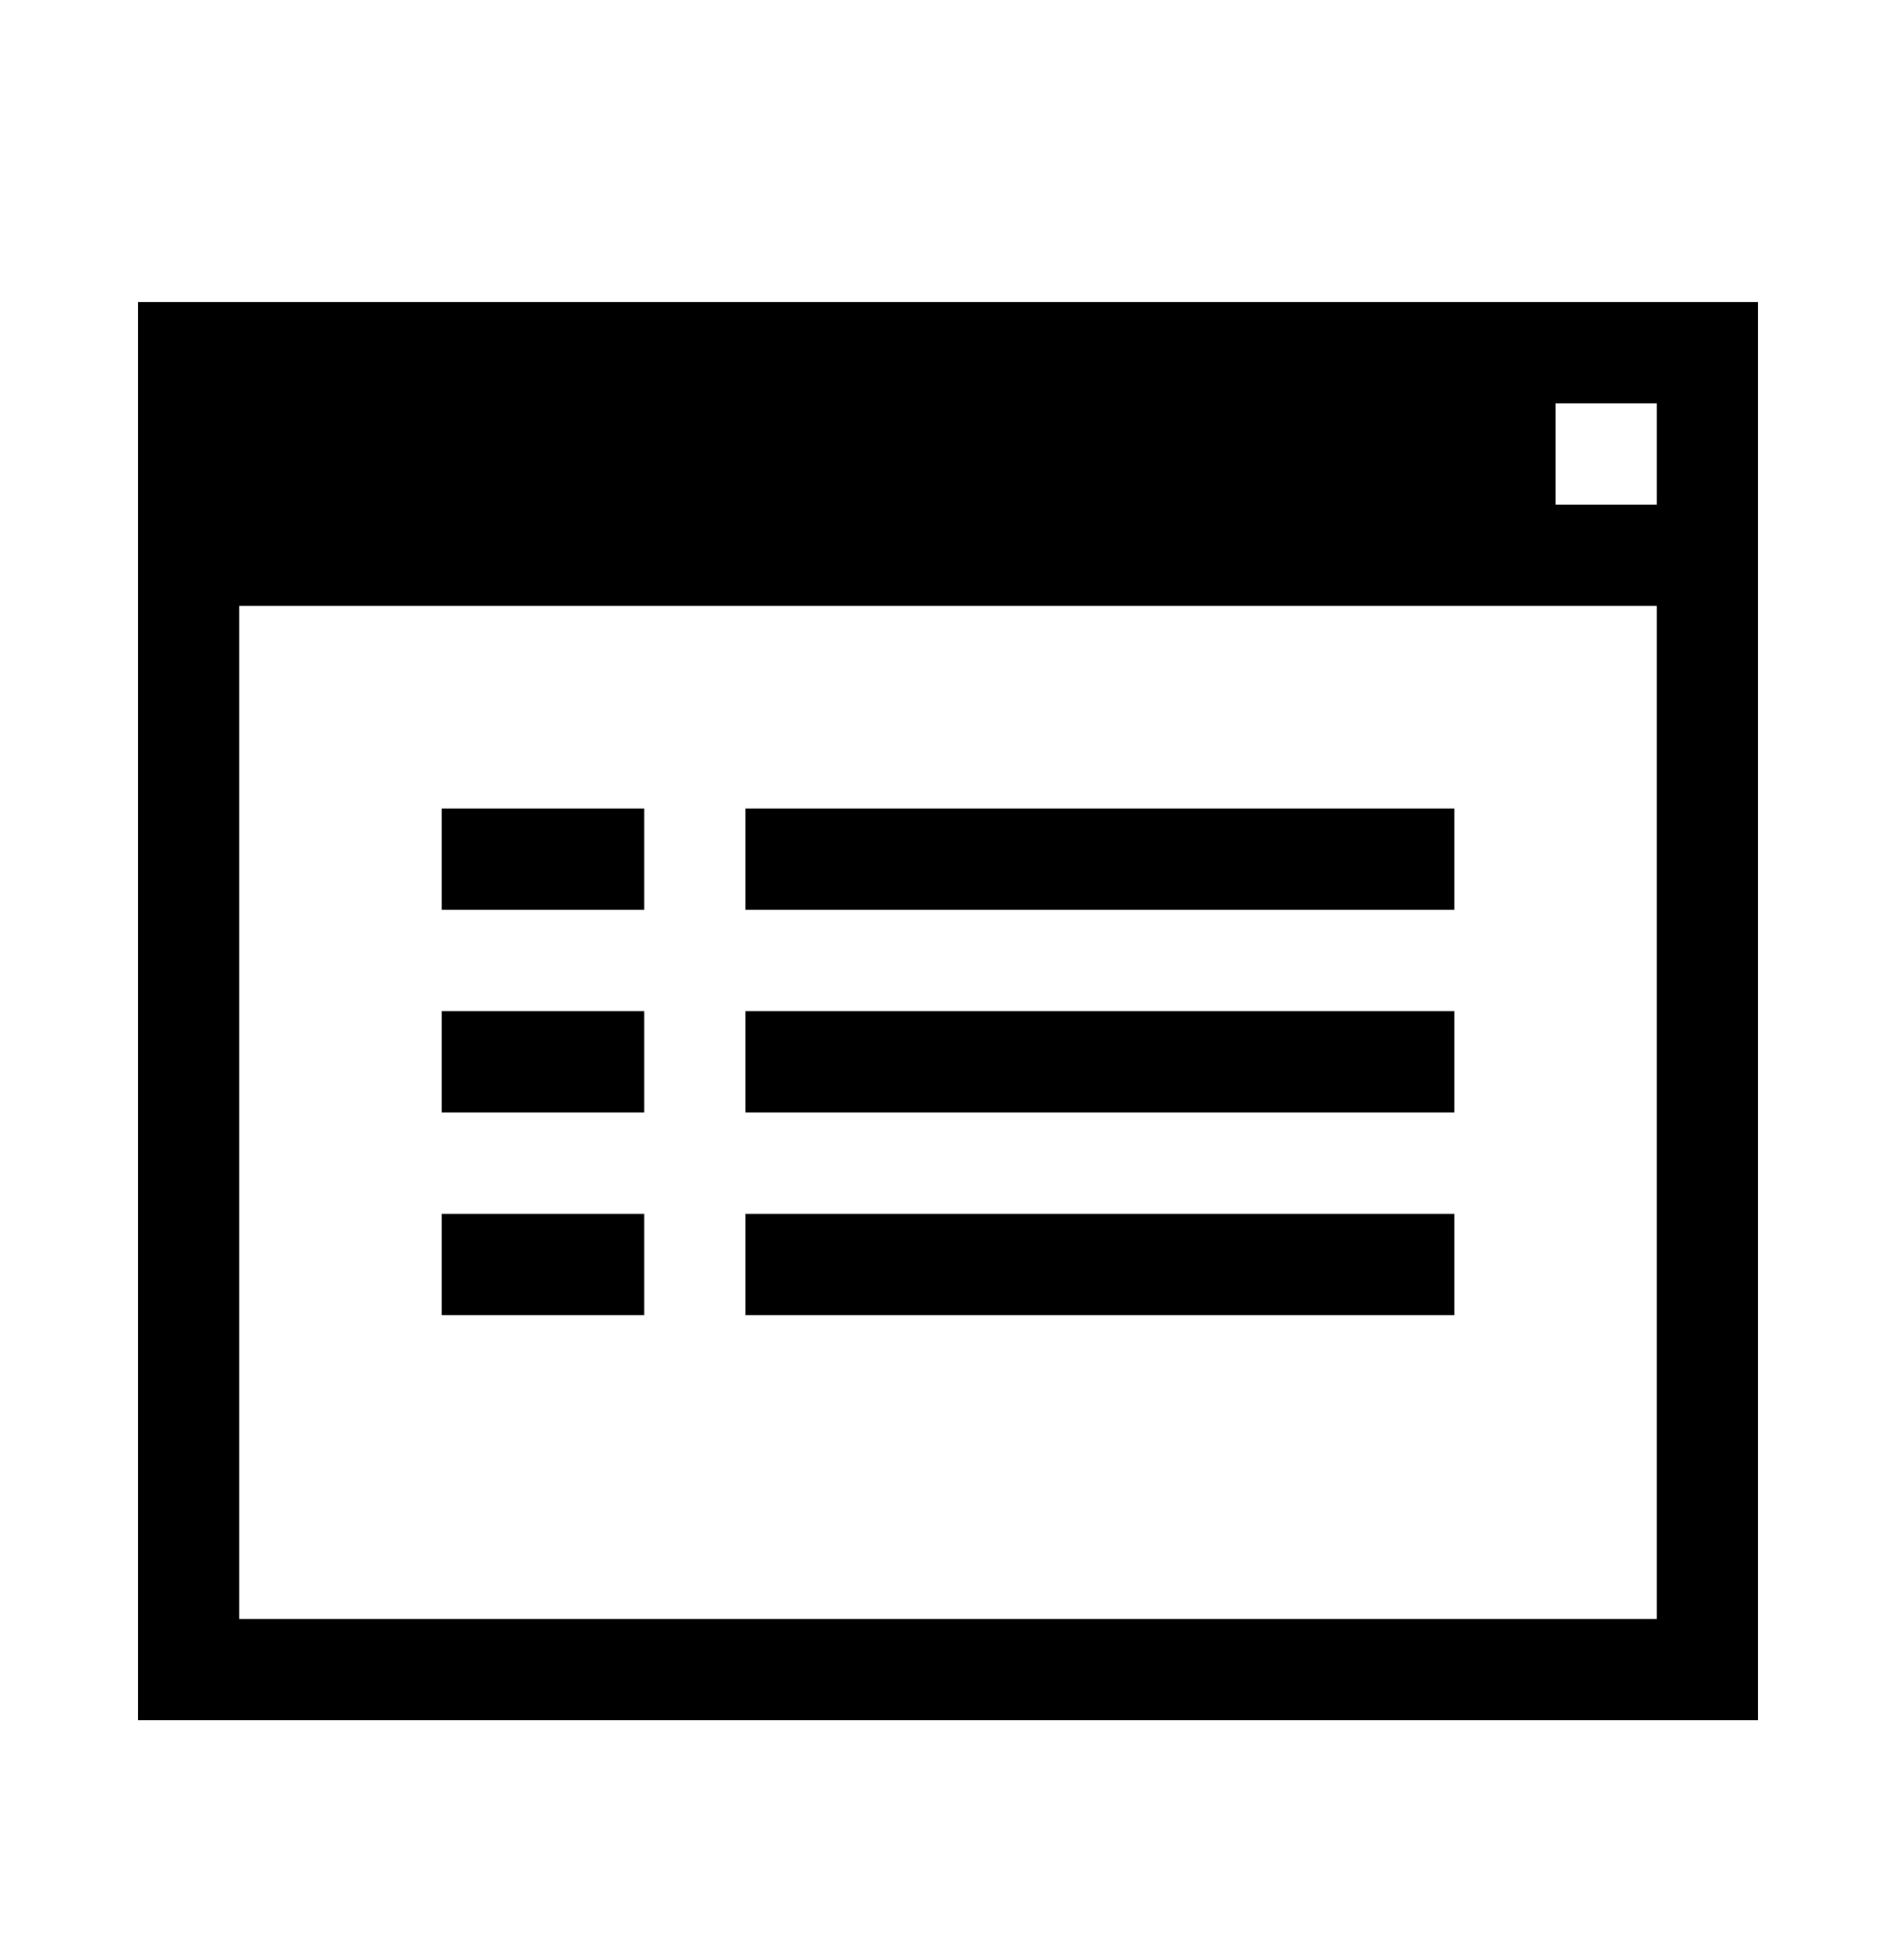
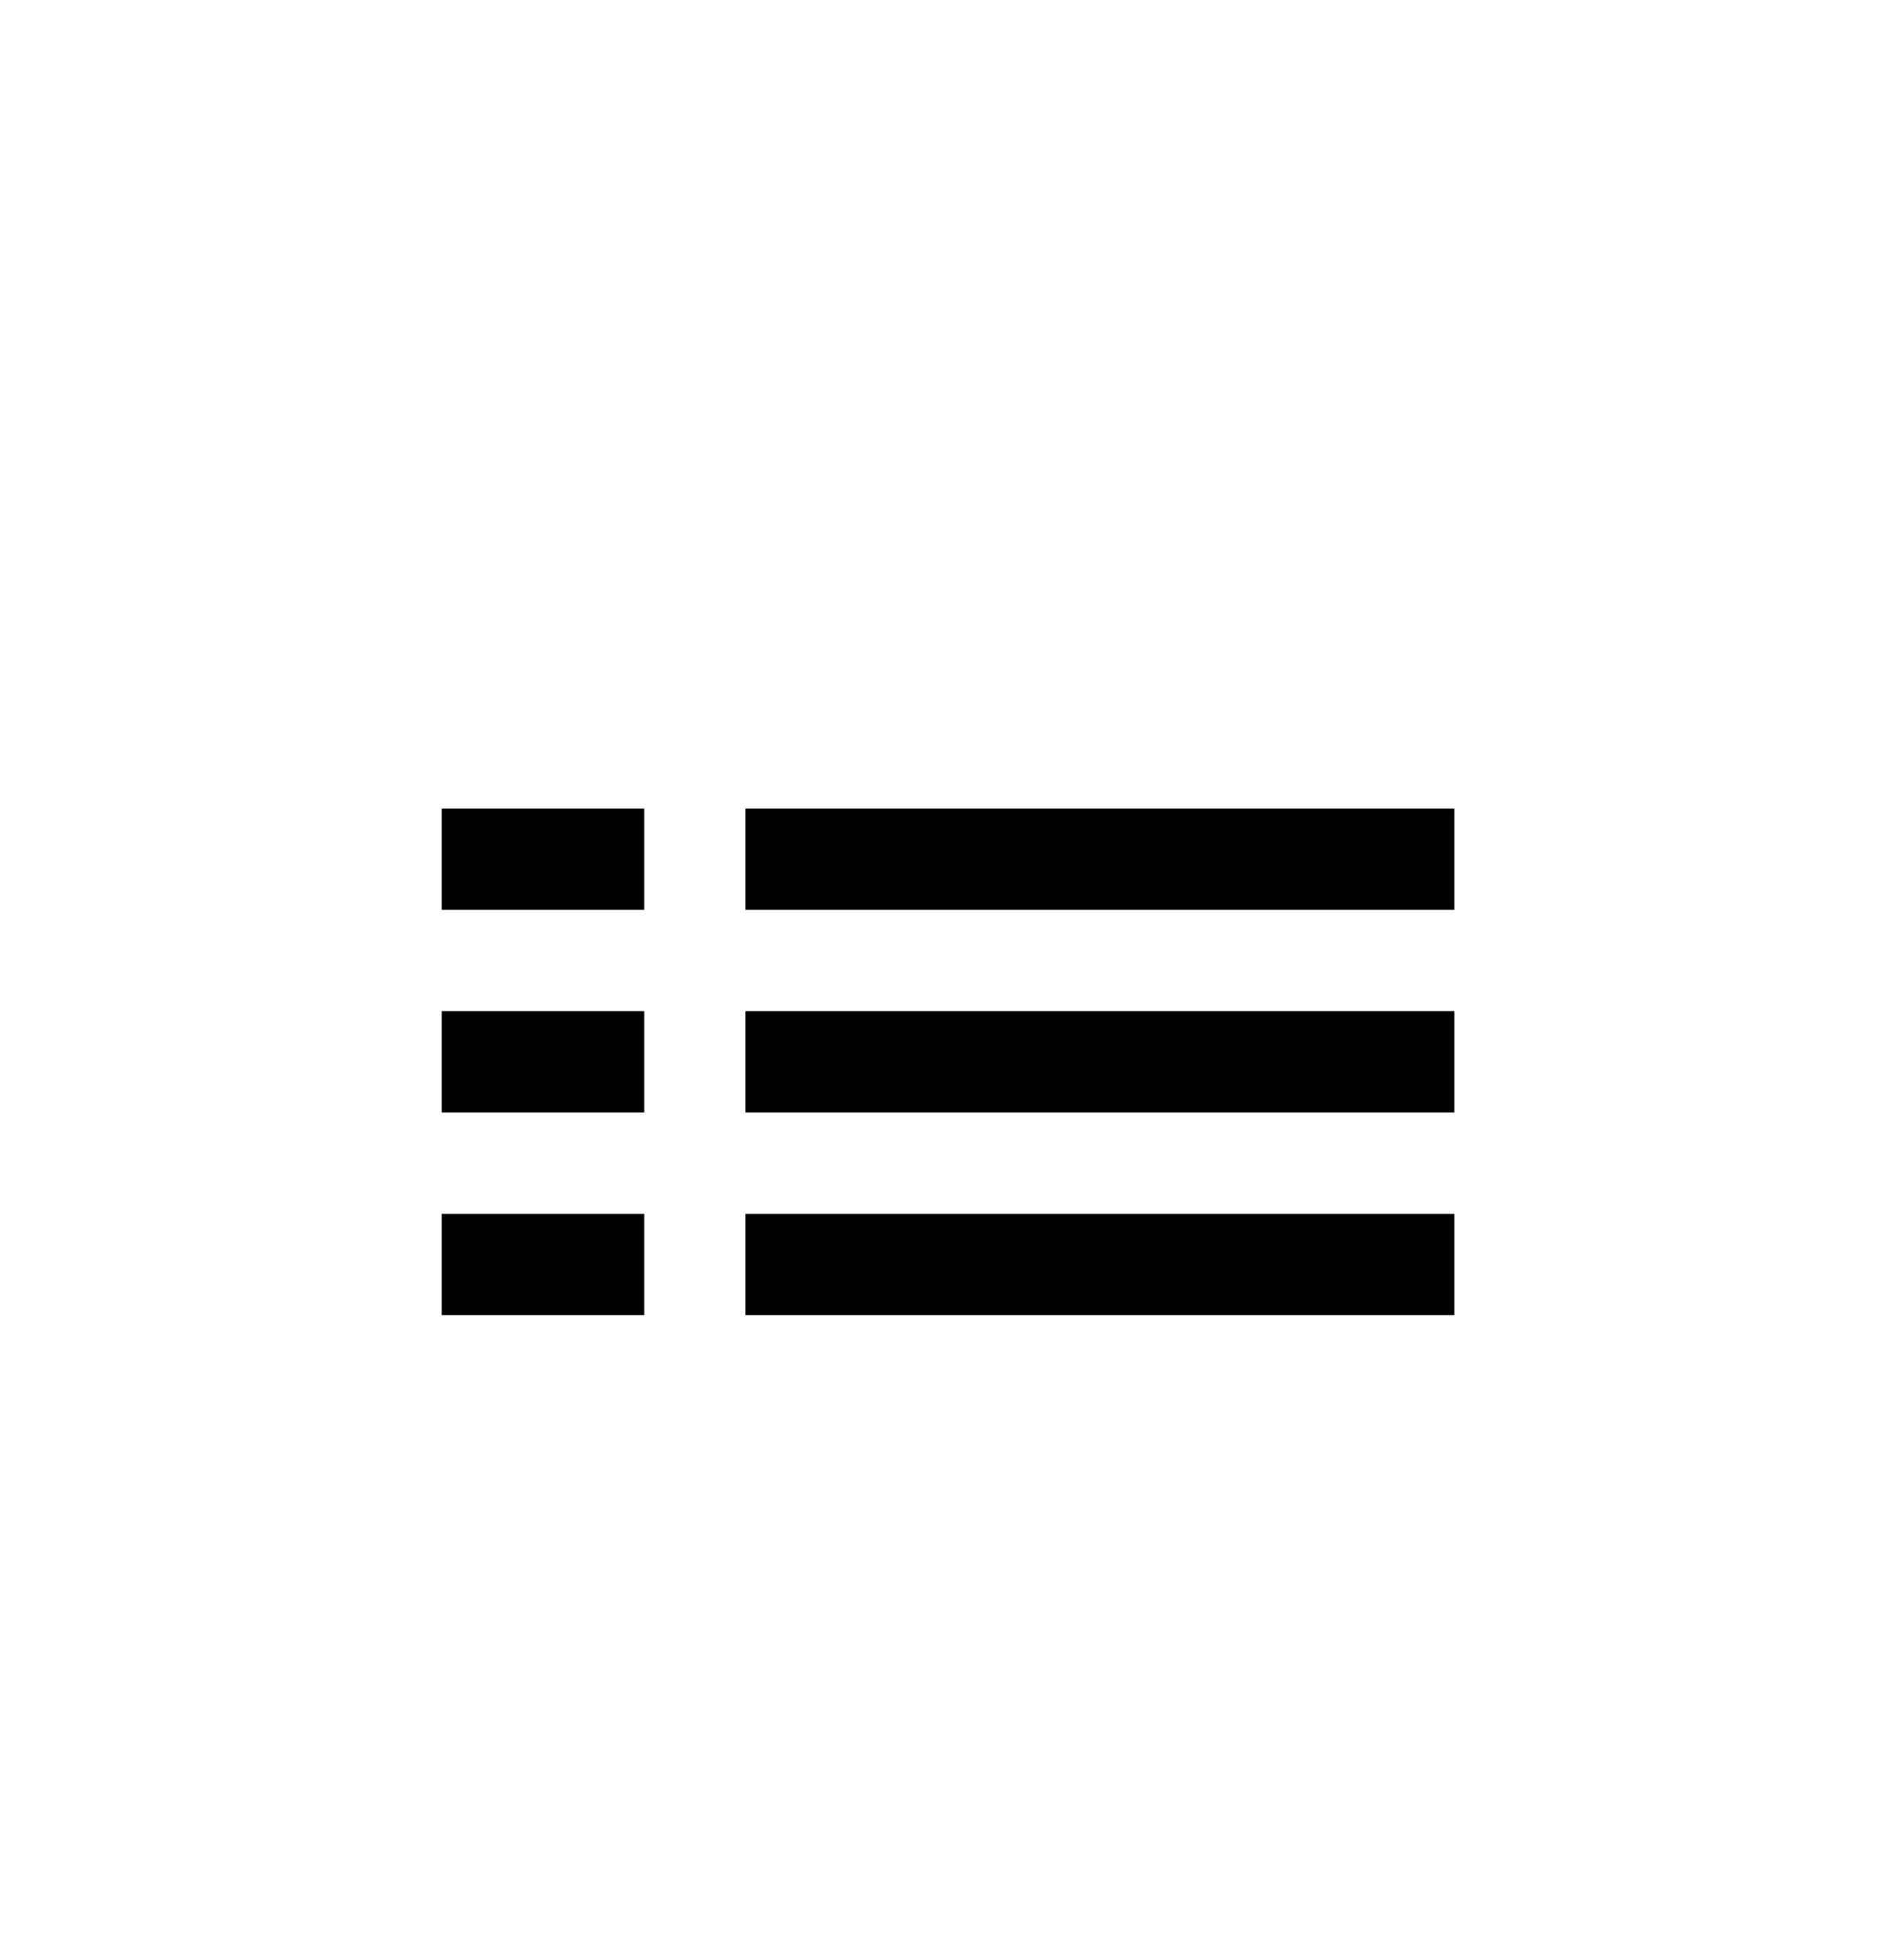
<svg xmlns="http://www.w3.org/2000/svg" width="30" height="31" viewBox="0 0 30 31" fill="none">
  <path d="M6.99 12.787H10.194V14.389H6.99V12.787ZM11.796 12.787H23.011V14.389H11.796V12.787ZM6.99 15.991H10.194V17.593H6.99V15.991ZM11.796 15.991H23.011V17.593H11.796V15.991ZM6.99 19.196H10.194V20.798H6.99V19.196ZM11.796 19.196H23.011V20.798H11.796V19.196Z" fill="black" />
-   <path d="M2.183 4.775V27.205H27.817V4.775H2.183ZM26.215 25.603H3.785V9.582H26.215V25.603ZM26.215 7.98H24.613V6.378H26.215V7.98Z" fill="black" />
</svg>